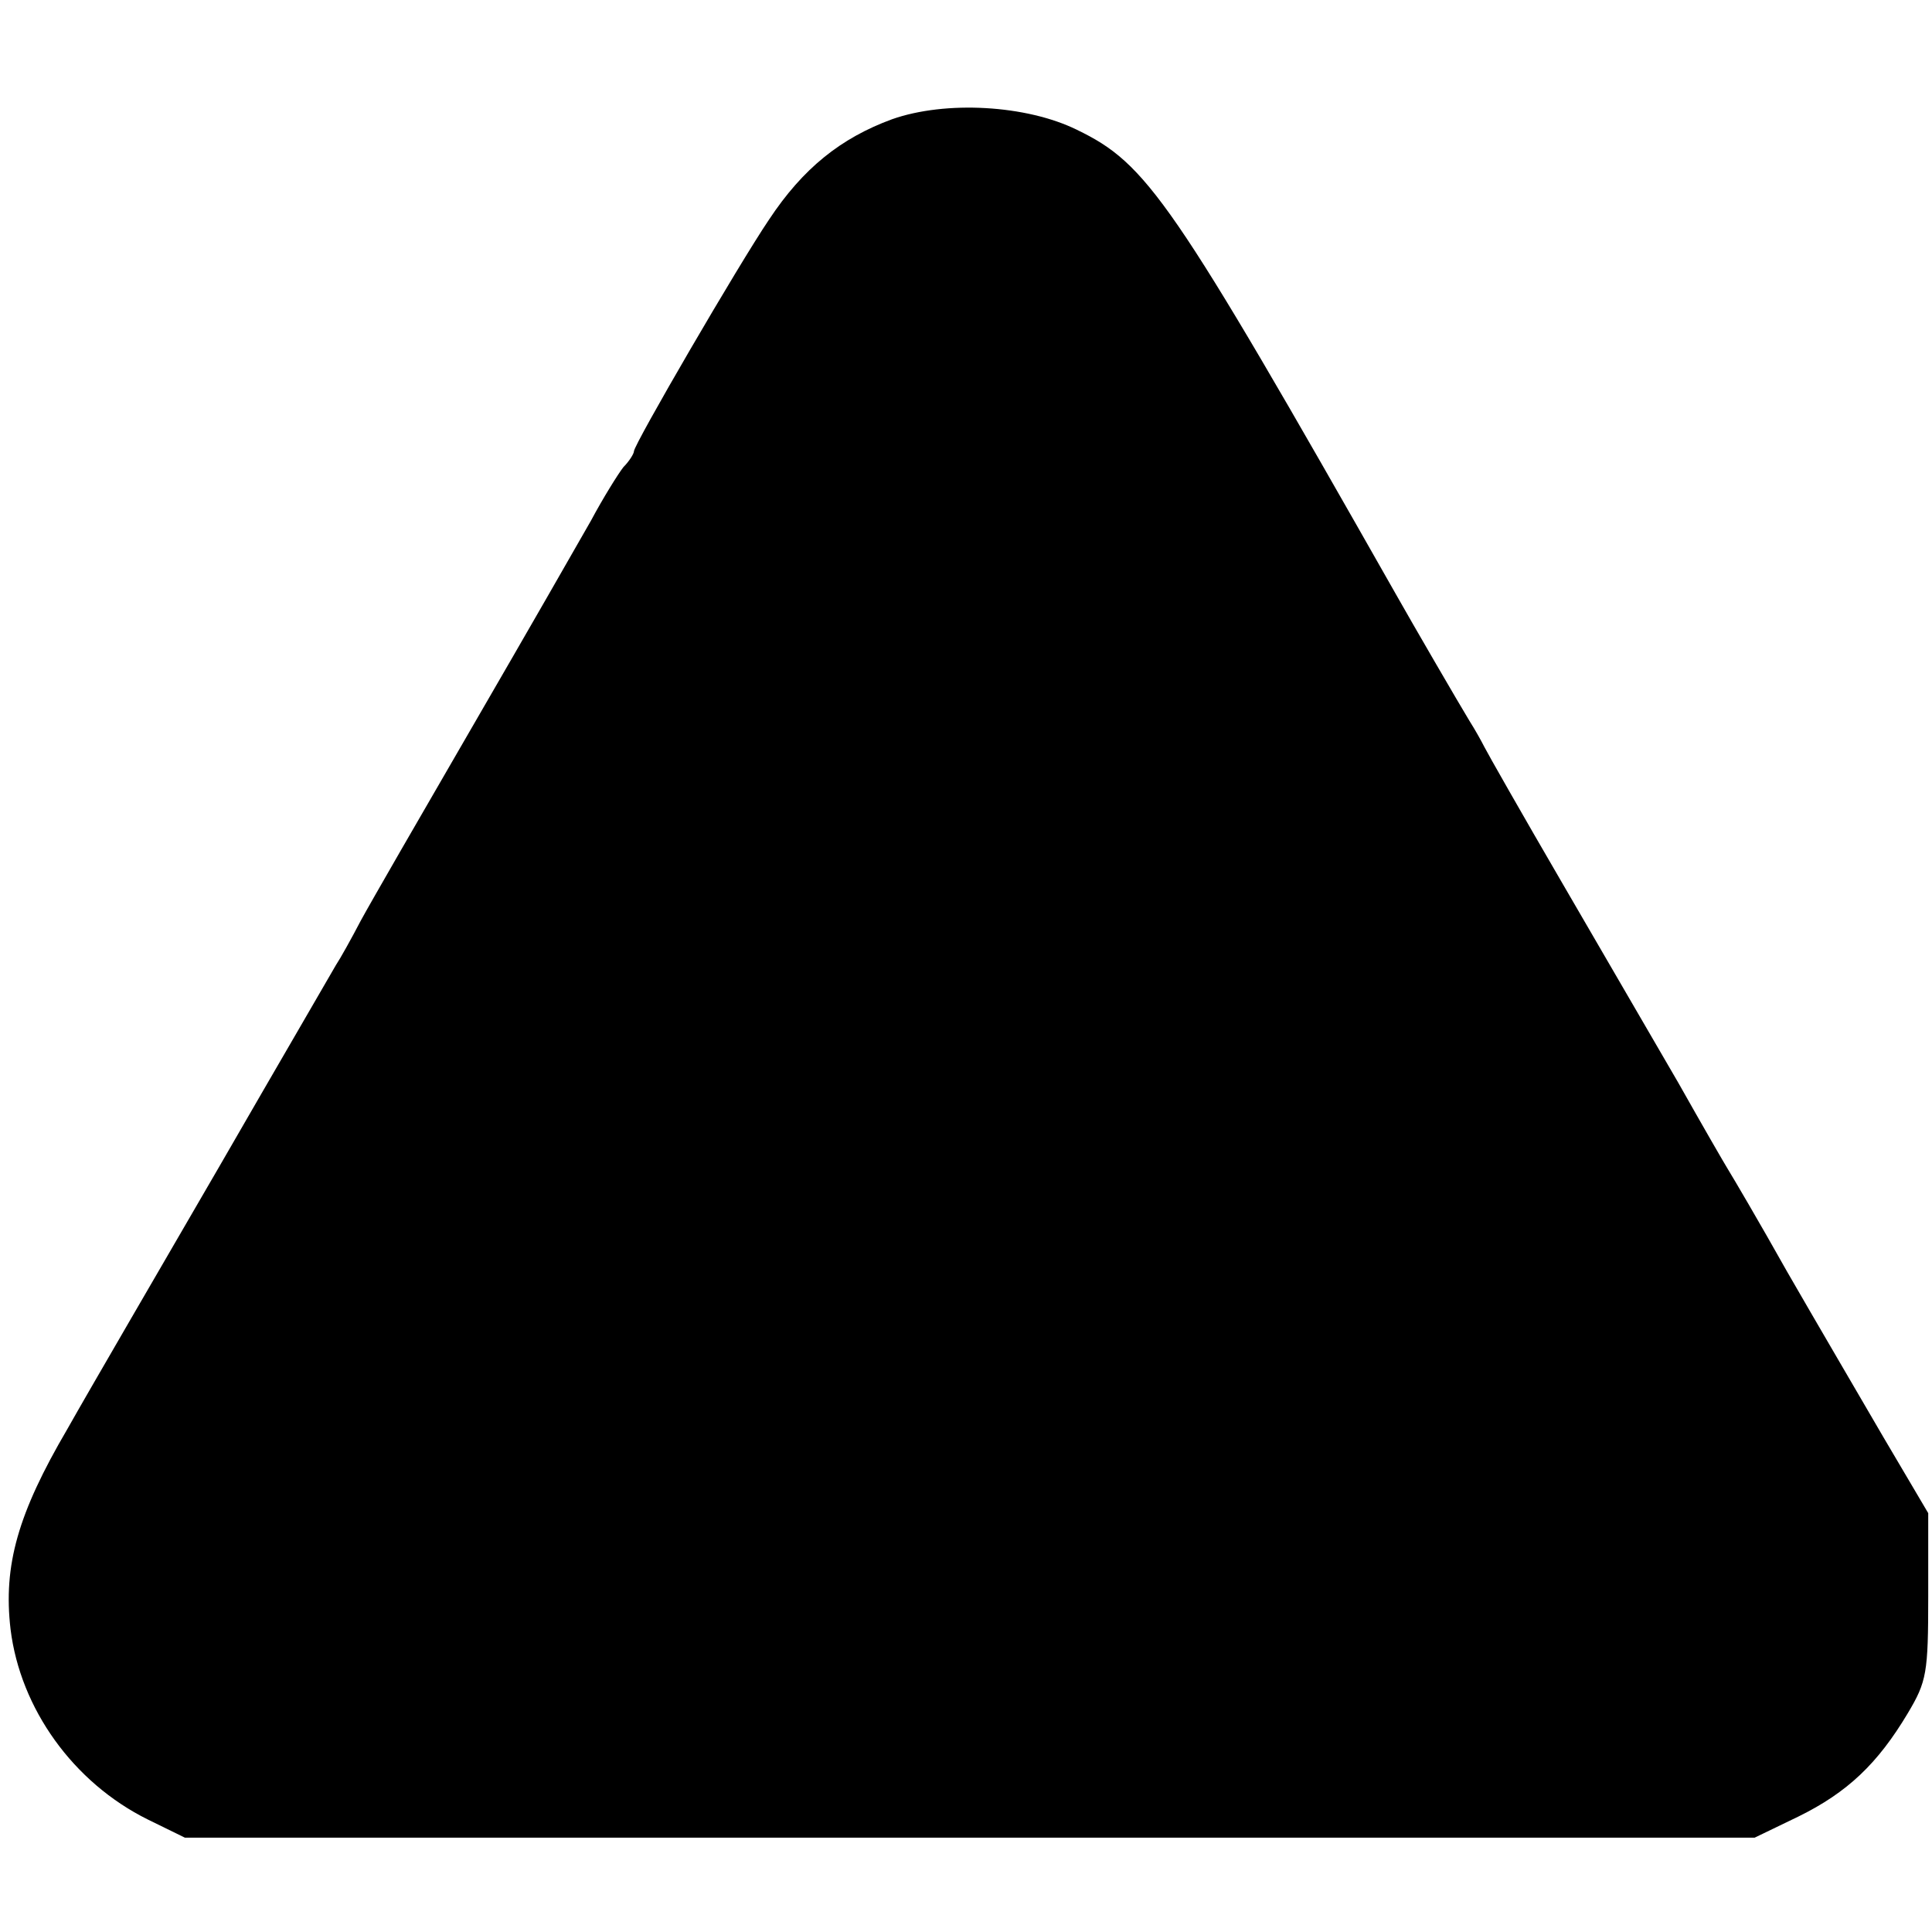
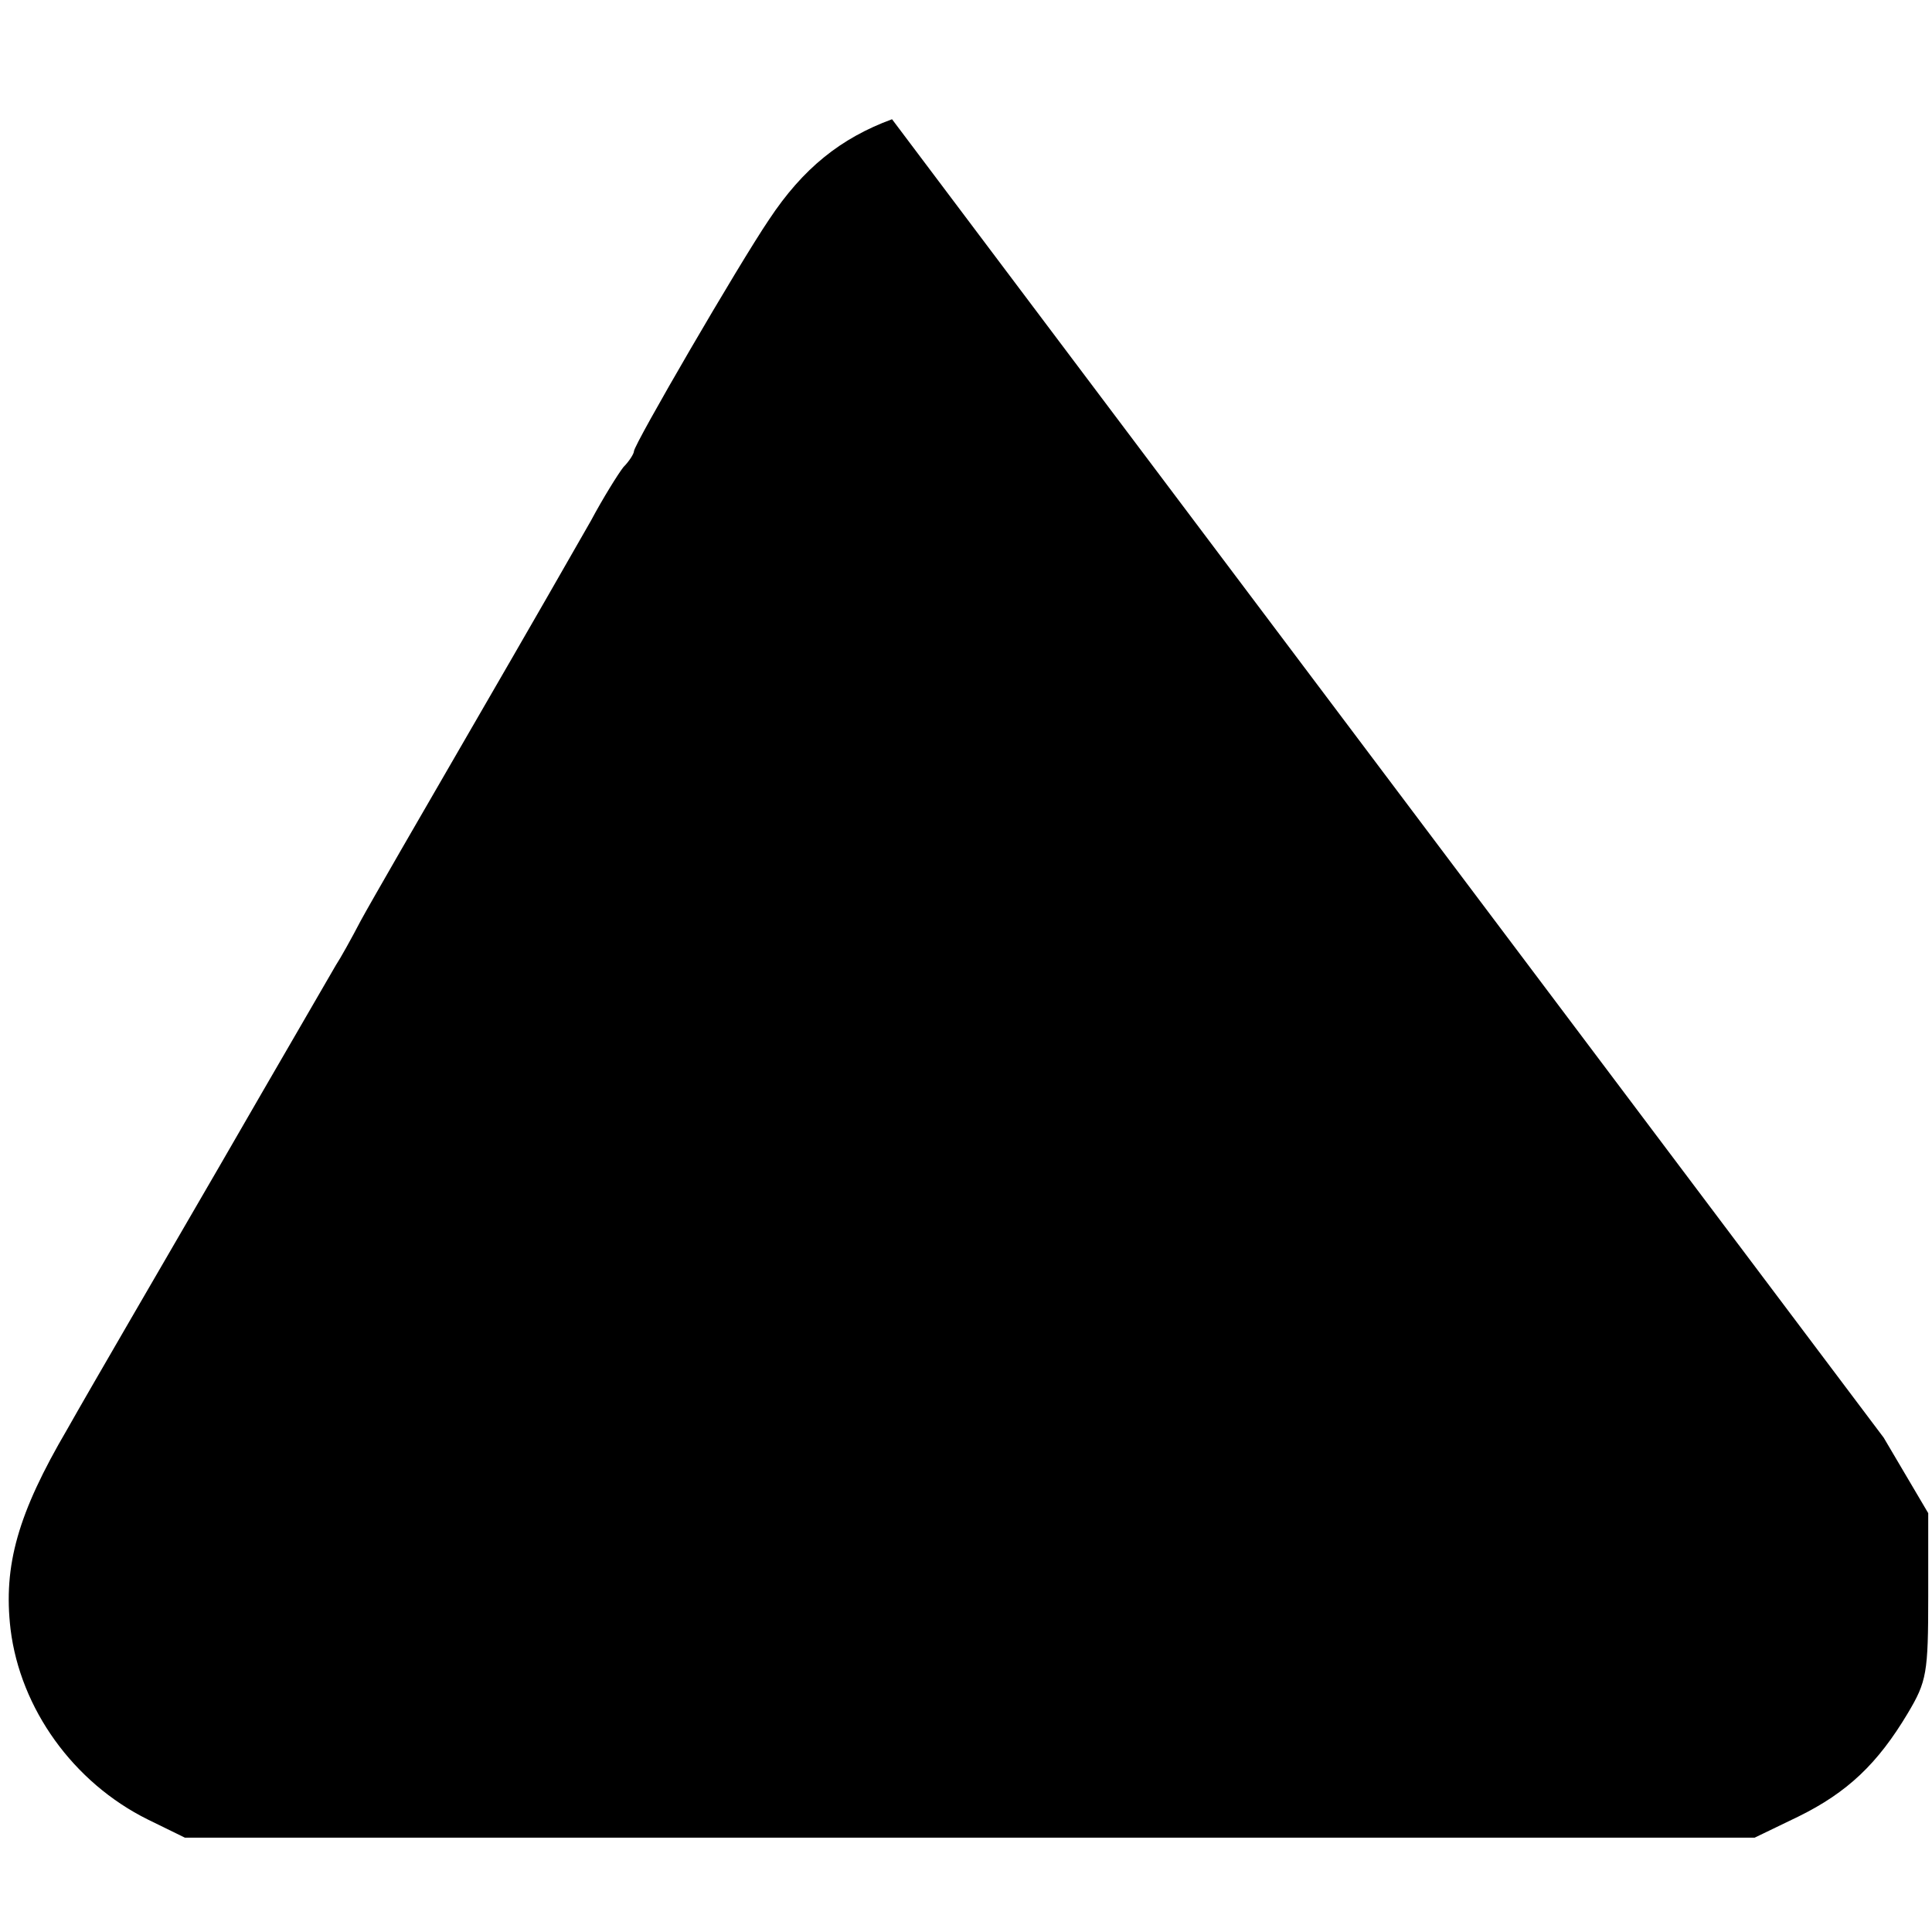
<svg xmlns="http://www.w3.org/2000/svg" version="1.0" width="256pt" height="256pt" viewBox="0 0 256 256" preserveAspectRatio="xMidYMid meet">
  <g transform="translate(0,256) scale(0.1,-0.1)" fill="#000000" stroke="none">
-     <path d="M1182 2402 c-68 -25 -118 -65 -163 -133 -40 -59 -179 -298 -179 -307 0 -3 -6 -13 -14 -21 -7 -9 -27 -41 -43 -71 -17 -30 -87 -152 -156 -271 -69 -119 -136 -235 -149 -259 -12 -23 -27 -50 -33 -59 -5 -9 -75 -129 -154 -266 -80 -138 -171 -294 -202 -349 -65 -111 -85 -180 -75 -265 13 -105 83 -203 182 -252 l49 -24 1040 0 1040 0 58 28 c65 32 105 70 145 137 25 42 27 53 27 155 l0 110 -59 100 c-32 55 -90 154 -128 220 -37 66 -73 127 -78 135 -5 8 -35 60 -66 115 -32 55 -101 174 -154 265 -53 91 -99 172 -103 180 -4 8 -13 24 -20 35 -14 23 -75 128 -97 167 -298 525 -330 571 -423 616 -67 33 -174 39 -245 14z" />
+     <path d="M1182 2402 c-68 -25 -118 -65 -163 -133 -40 -59 -179 -298 -179 -307 0 -3 -6 -13 -14 -21 -7 -9 -27 -41 -43 -71 -17 -30 -87 -152 -156 -271 -69 -119 -136 -235 -149 -259 -12 -23 -27 -50 -33 -59 -5 -9 -75 -129 -154 -266 -80 -138 -171 -294 -202 -349 -65 -111 -85 -180 -75 -265 13 -105 83 -203 182 -252 l49 -24 1040 0 1040 0 58 28 c65 32 105 70 145 137 25 42 27 53 27 155 l0 110 -59 100 z" />
  </g>
</svg>